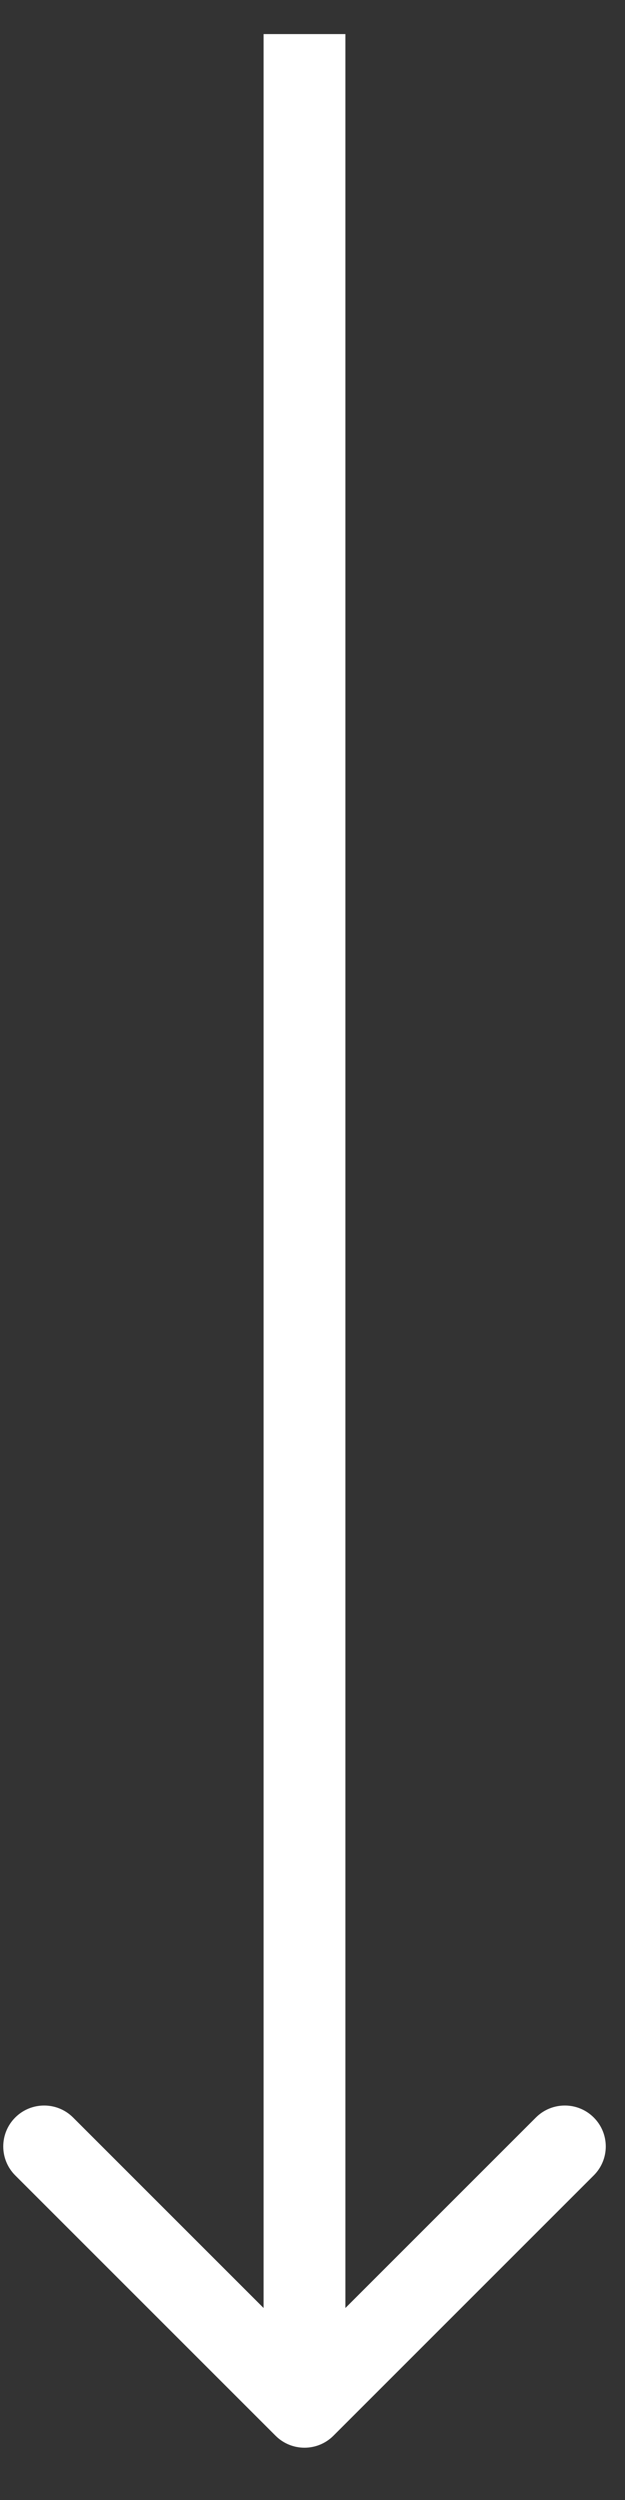
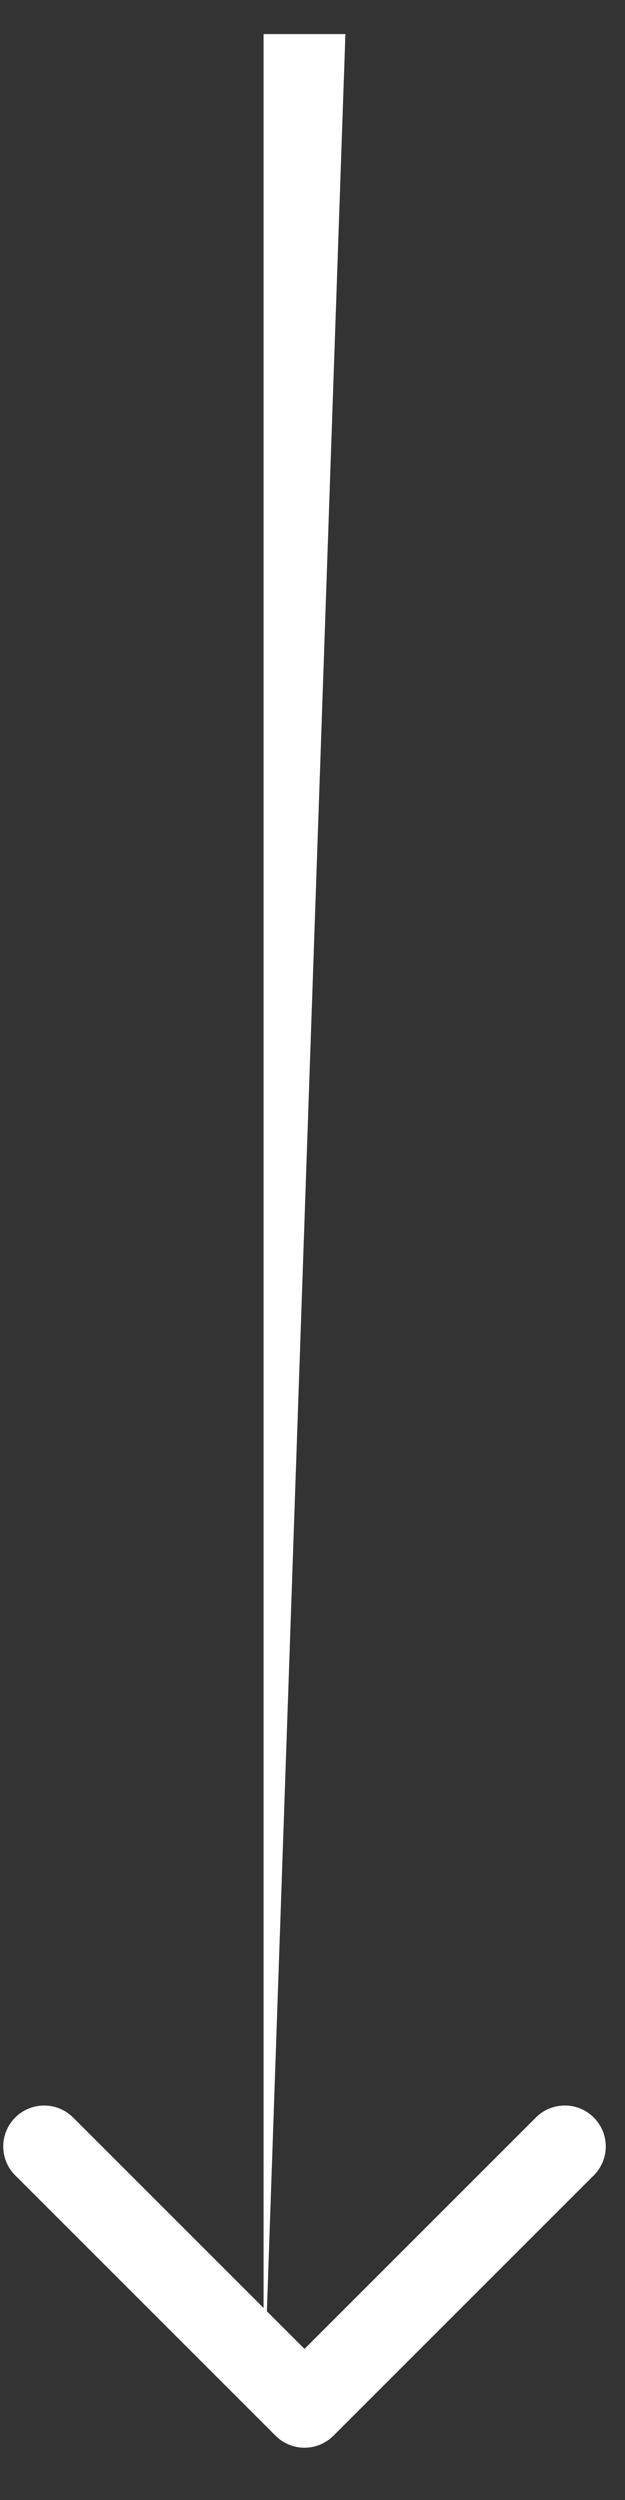
<svg xmlns="http://www.w3.org/2000/svg" width="11" height="44" viewBox="0 0 11 44" fill="none">
  <rect x="0" y="0" width="11" height="44" fill="#333333" stroke="none" />
-   <path d="M4.85 42.869C5.131 43.15 5.587 43.15 5.868 42.869L10.45 38.287C10.732 38.005 10.732 37.55 10.45 37.268C10.169 36.987 9.713 36.987 9.432 37.268L5.359 41.341L1.286 37.268C1.005 36.987 0.549 36.987 0.268 37.268C-0.013 37.55 -0.013 38.005 0.268 38.287L4.85 42.869ZM4.639 0.6L4.639 42.36L6.079 42.36L6.079 0.6L4.639 0.6Z" fill="white" />
+   <path d="M4.85 42.869C5.131 43.15 5.587 43.15 5.868 42.869L10.45 38.287C10.732 38.005 10.732 37.55 10.45 37.268C10.169 36.987 9.713 36.987 9.432 37.268L5.359 41.341L1.286 37.268C1.005 36.987 0.549 36.987 0.268 37.268C-0.013 37.55 -0.013 38.005 0.268 38.287L4.85 42.869ZM4.639 0.6L4.639 42.36L6.079 0.6L4.639 0.6Z" fill="white" />
</svg>